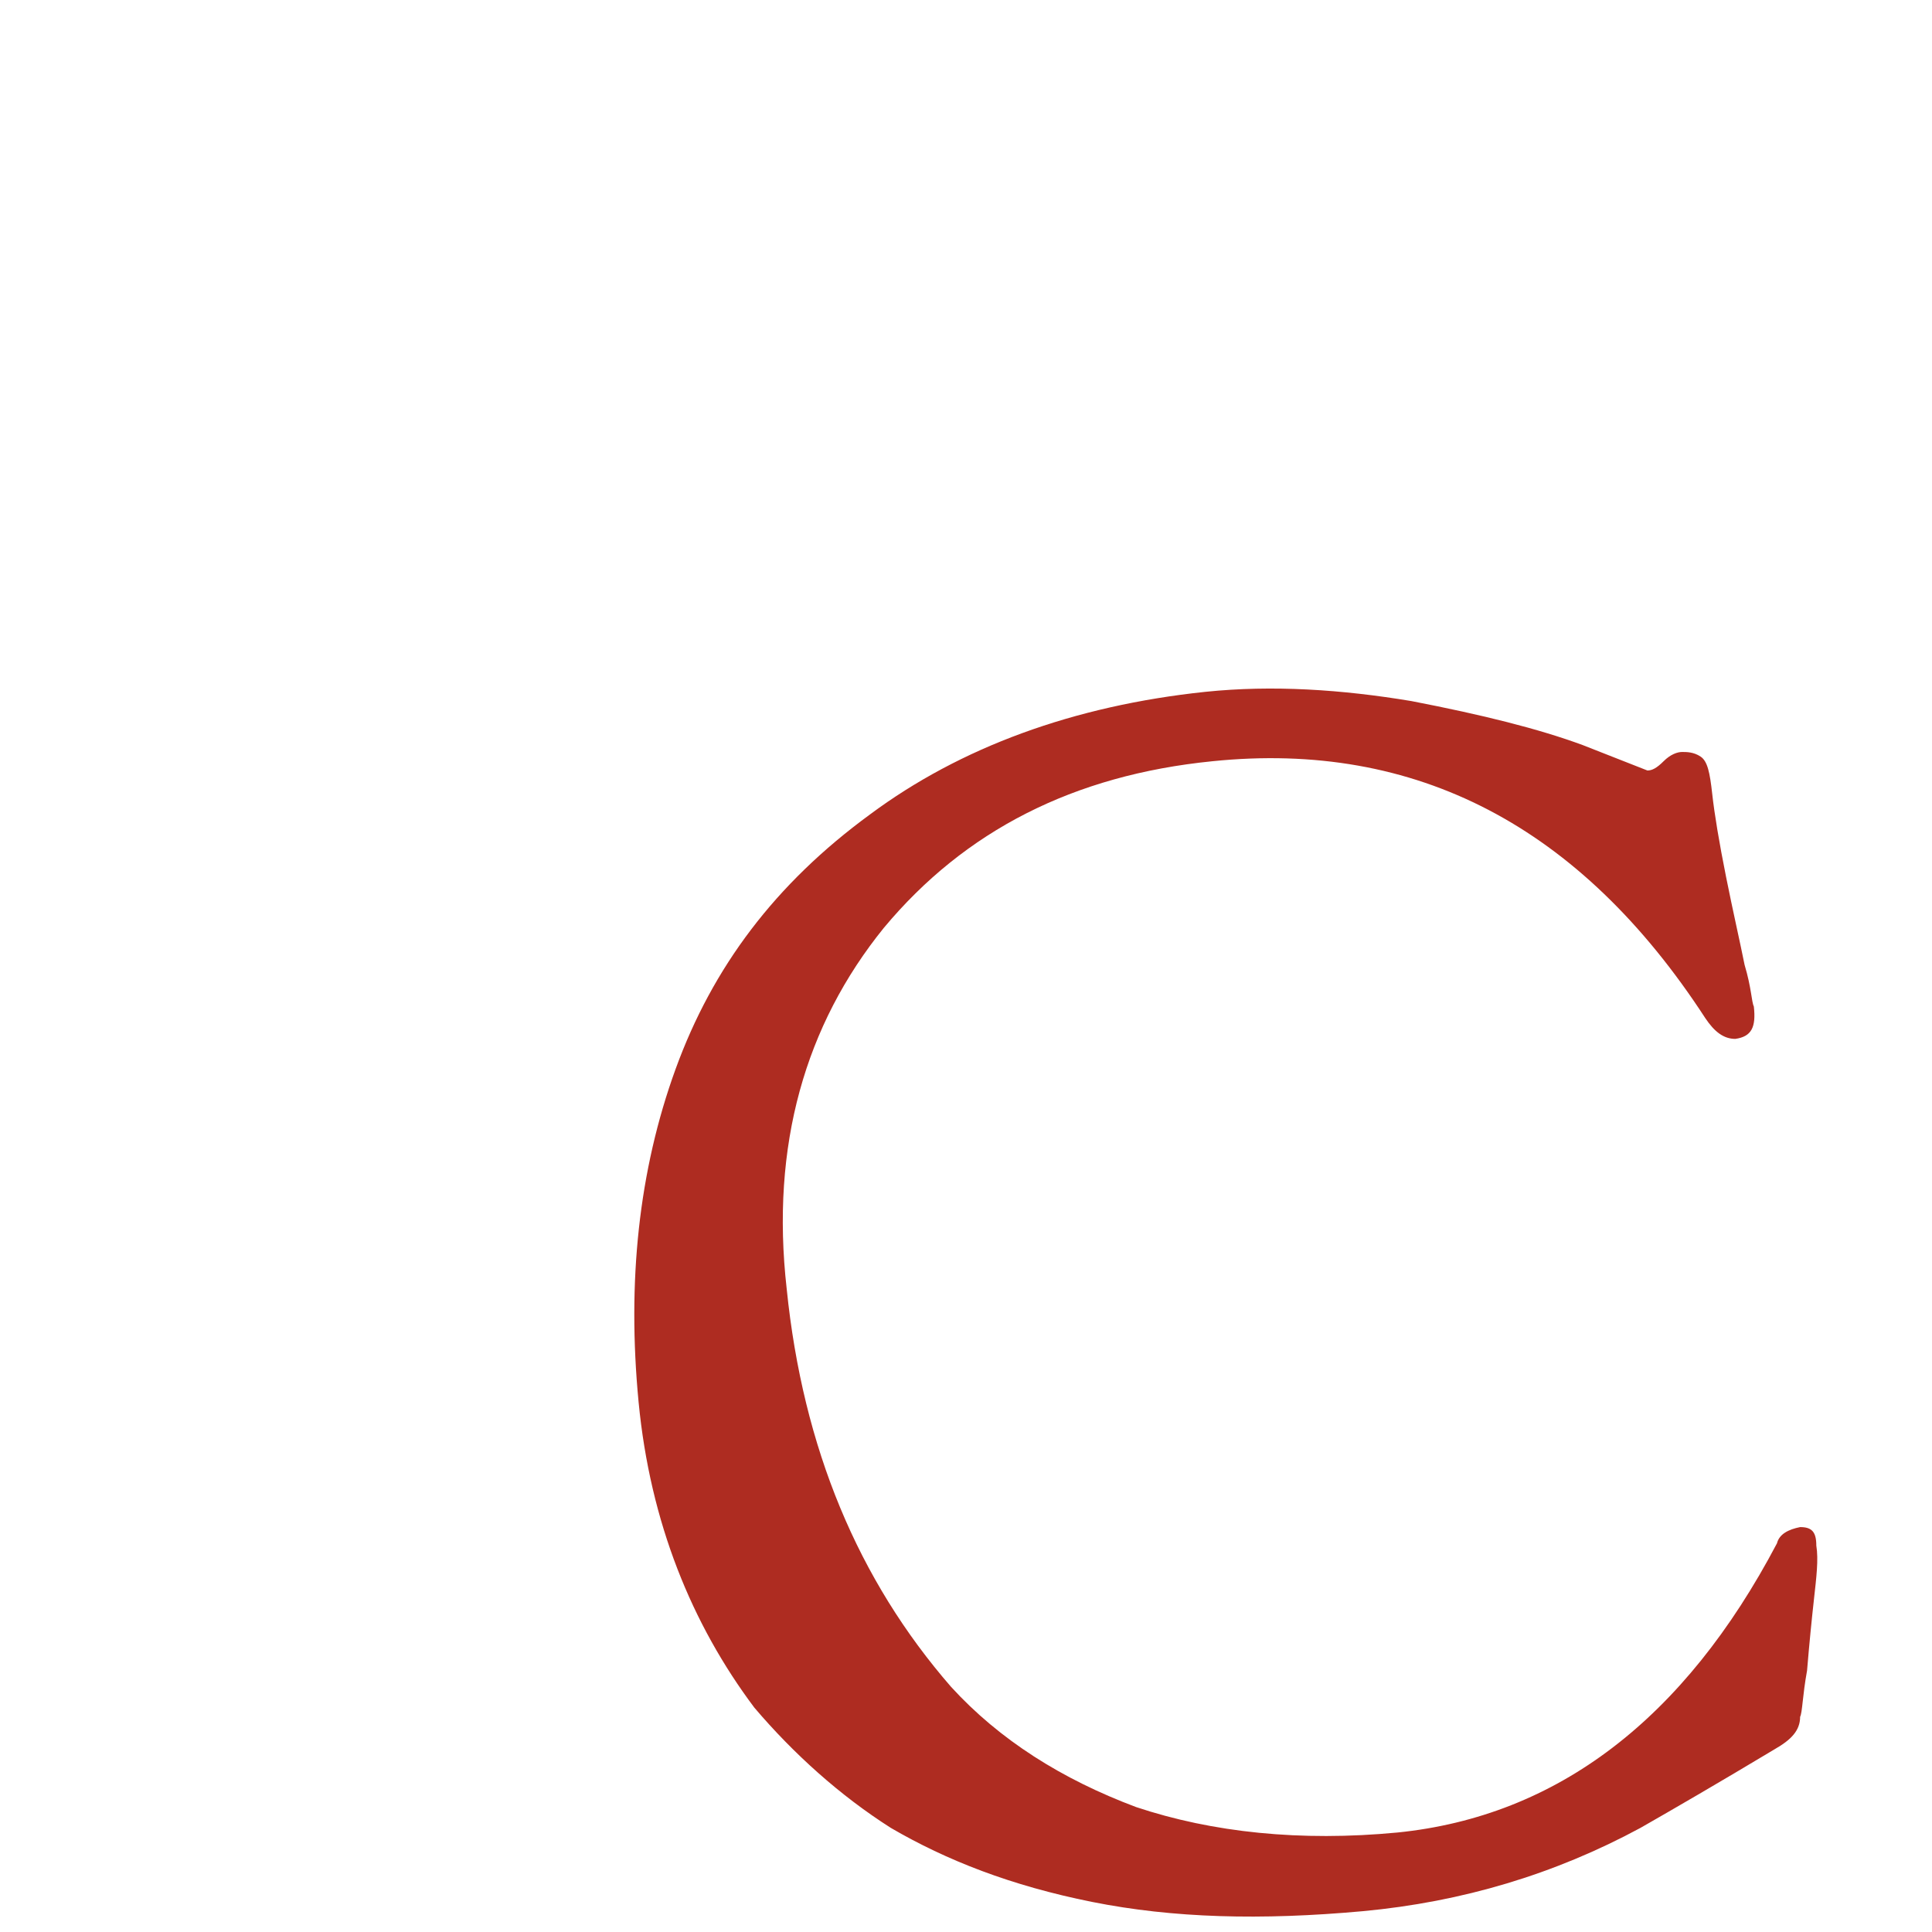
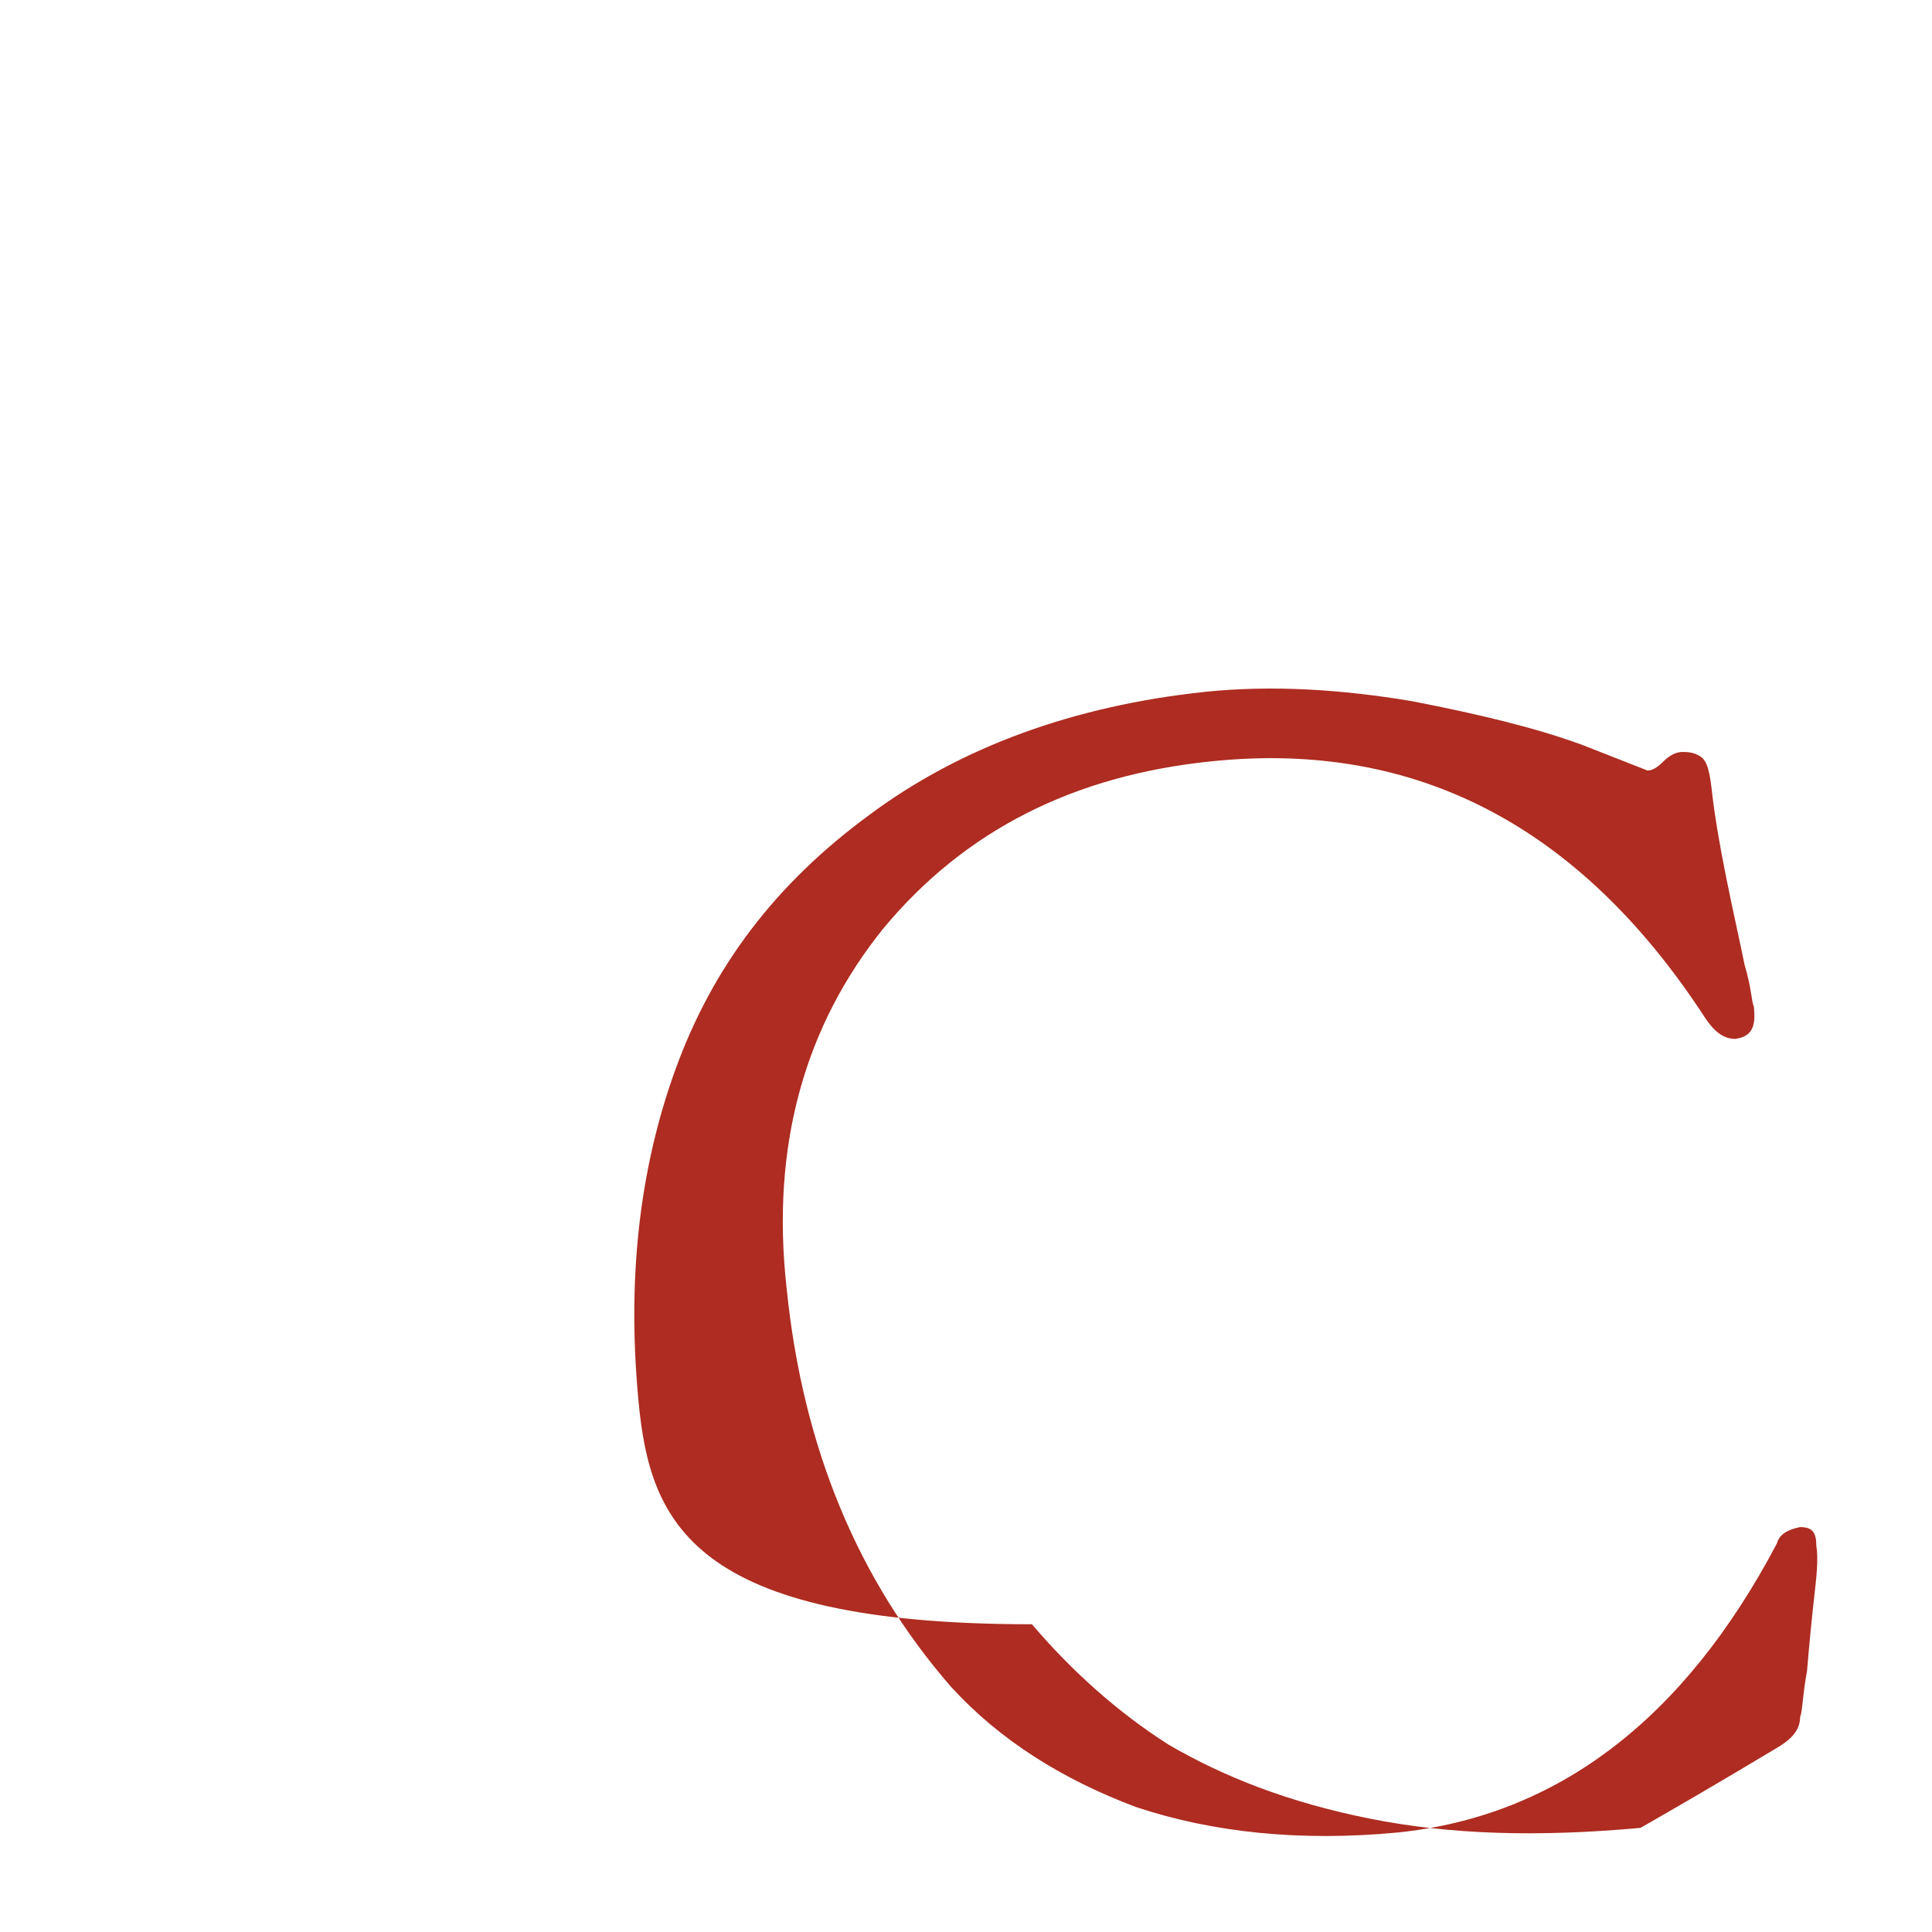
<svg xmlns="http://www.w3.org/2000/svg" version="1.1" id="Livello_1" x="0px" y="0px" width="83.5px" height="83.5px" viewBox="0 0 83.5 83.5" style="enable-background:new 0 0 83.5 83.5;" xml:space="preserve">
  <style type="text/css">
	.st0{fill:#AE2C21;}
</style>
  <g>
-     <path class="st0" d="M27.6,60.6c-0.5-5.2,0-10,1.6-14.4s4.3-8,8.4-11c3.9-2.9,8.8-4.7,14.5-5.3c2.9-0.3,5.9-0.1,8.9,0.4   c3.1,0.6,5.5,1.2,7.4,1.9l2.8,1.1c0.2,0,0.4-0.1,0.7-0.4s0.6-0.4,0.8-0.4c0.2,0,0.5,0,0.8,0.2c0.3,0.2,0.4,0.7,0.5,1.6   c0.1,0.9,0.3,2.1,0.6,3.6c0.3,1.5,0.6,2.8,0.8,3.8c0.3,1,0.3,1.6,0.4,1.8c0.1,0.9-0.1,1.3-0.8,1.4c-0.5,0-0.9-0.3-1.3-0.9   c-5.4-8.3-12.5-12-21.3-11.1c-6,0.6-10.7,3-14.2,7.2c-3.4,4.2-4.9,9.4-4.2,15.6c0.7,6.9,3.1,12.6,7.1,17.2c2.1,2.3,4.8,4,8,5.2   c3.3,1.1,7.1,1.5,11.3,1.1c6.9-0.7,12.4-4.9,16.4-12.5c0.1-0.4,0.5-0.6,1-0.7c0.5,0,0.7,0.2,0.7,0.8c0.1,0.6,0,1.4-0.1,2.3   c-0.1,0.9-0.2,1.9-0.3,3.1c-0.2,1.1-0.2,1.8-0.3,2c0,0.6-0.4,1-1.1,1.4c-2.5,1.5-4.4,2.6-5.8,3.4c-3.7,2-7.7,3.2-12,3.6   c-4.4,0.4-8.2,0.3-11.7-0.4c-3.5-0.7-6.3-1.8-8.7-3.2c-2.2-1.4-4.2-3.2-5.9-5.2C29.9,70.2,28.1,65.8,27.6,60.6z" />
+     <path class="st0" d="M27.6,60.6c-0.5-5.2,0-10,1.6-14.4s4.3-8,8.4-11c3.9-2.9,8.8-4.7,14.5-5.3c2.9-0.3,5.9-0.1,8.9,0.4   c3.1,0.6,5.5,1.2,7.4,1.9l2.8,1.1c0.2,0,0.4-0.1,0.7-0.4s0.6-0.4,0.8-0.4c0.2,0,0.5,0,0.8,0.2c0.3,0.2,0.4,0.7,0.5,1.6   c0.1,0.9,0.3,2.1,0.6,3.6c0.3,1.5,0.6,2.8,0.8,3.8c0.3,1,0.3,1.6,0.4,1.8c0.1,0.9-0.1,1.3-0.8,1.4c-0.5,0-0.9-0.3-1.3-0.9   c-5.4-8.3-12.5-12-21.3-11.1c-6,0.6-10.7,3-14.2,7.2c-3.4,4.2-4.9,9.4-4.2,15.6c0.7,6.9,3.1,12.6,7.1,17.2c2.1,2.3,4.8,4,8,5.2   c3.3,1.1,7.1,1.5,11.3,1.1c6.9-0.7,12.4-4.9,16.4-12.5c0.1-0.4,0.5-0.6,1-0.7c0.5,0,0.7,0.2,0.7,0.8c0.1,0.6,0,1.4-0.1,2.3   c-0.1,0.9-0.2,1.9-0.3,3.1c-0.2,1.1-0.2,1.8-0.3,2c0,0.6-0.4,1-1.1,1.4c-2.5,1.5-4.4,2.6-5.8,3.4c-4.4,0.4-8.2,0.3-11.7-0.4c-3.5-0.7-6.3-1.8-8.7-3.2c-2.2-1.4-4.2-3.2-5.9-5.2C29.9,70.2,28.1,65.8,27.6,60.6z" />
  </g>
</svg>